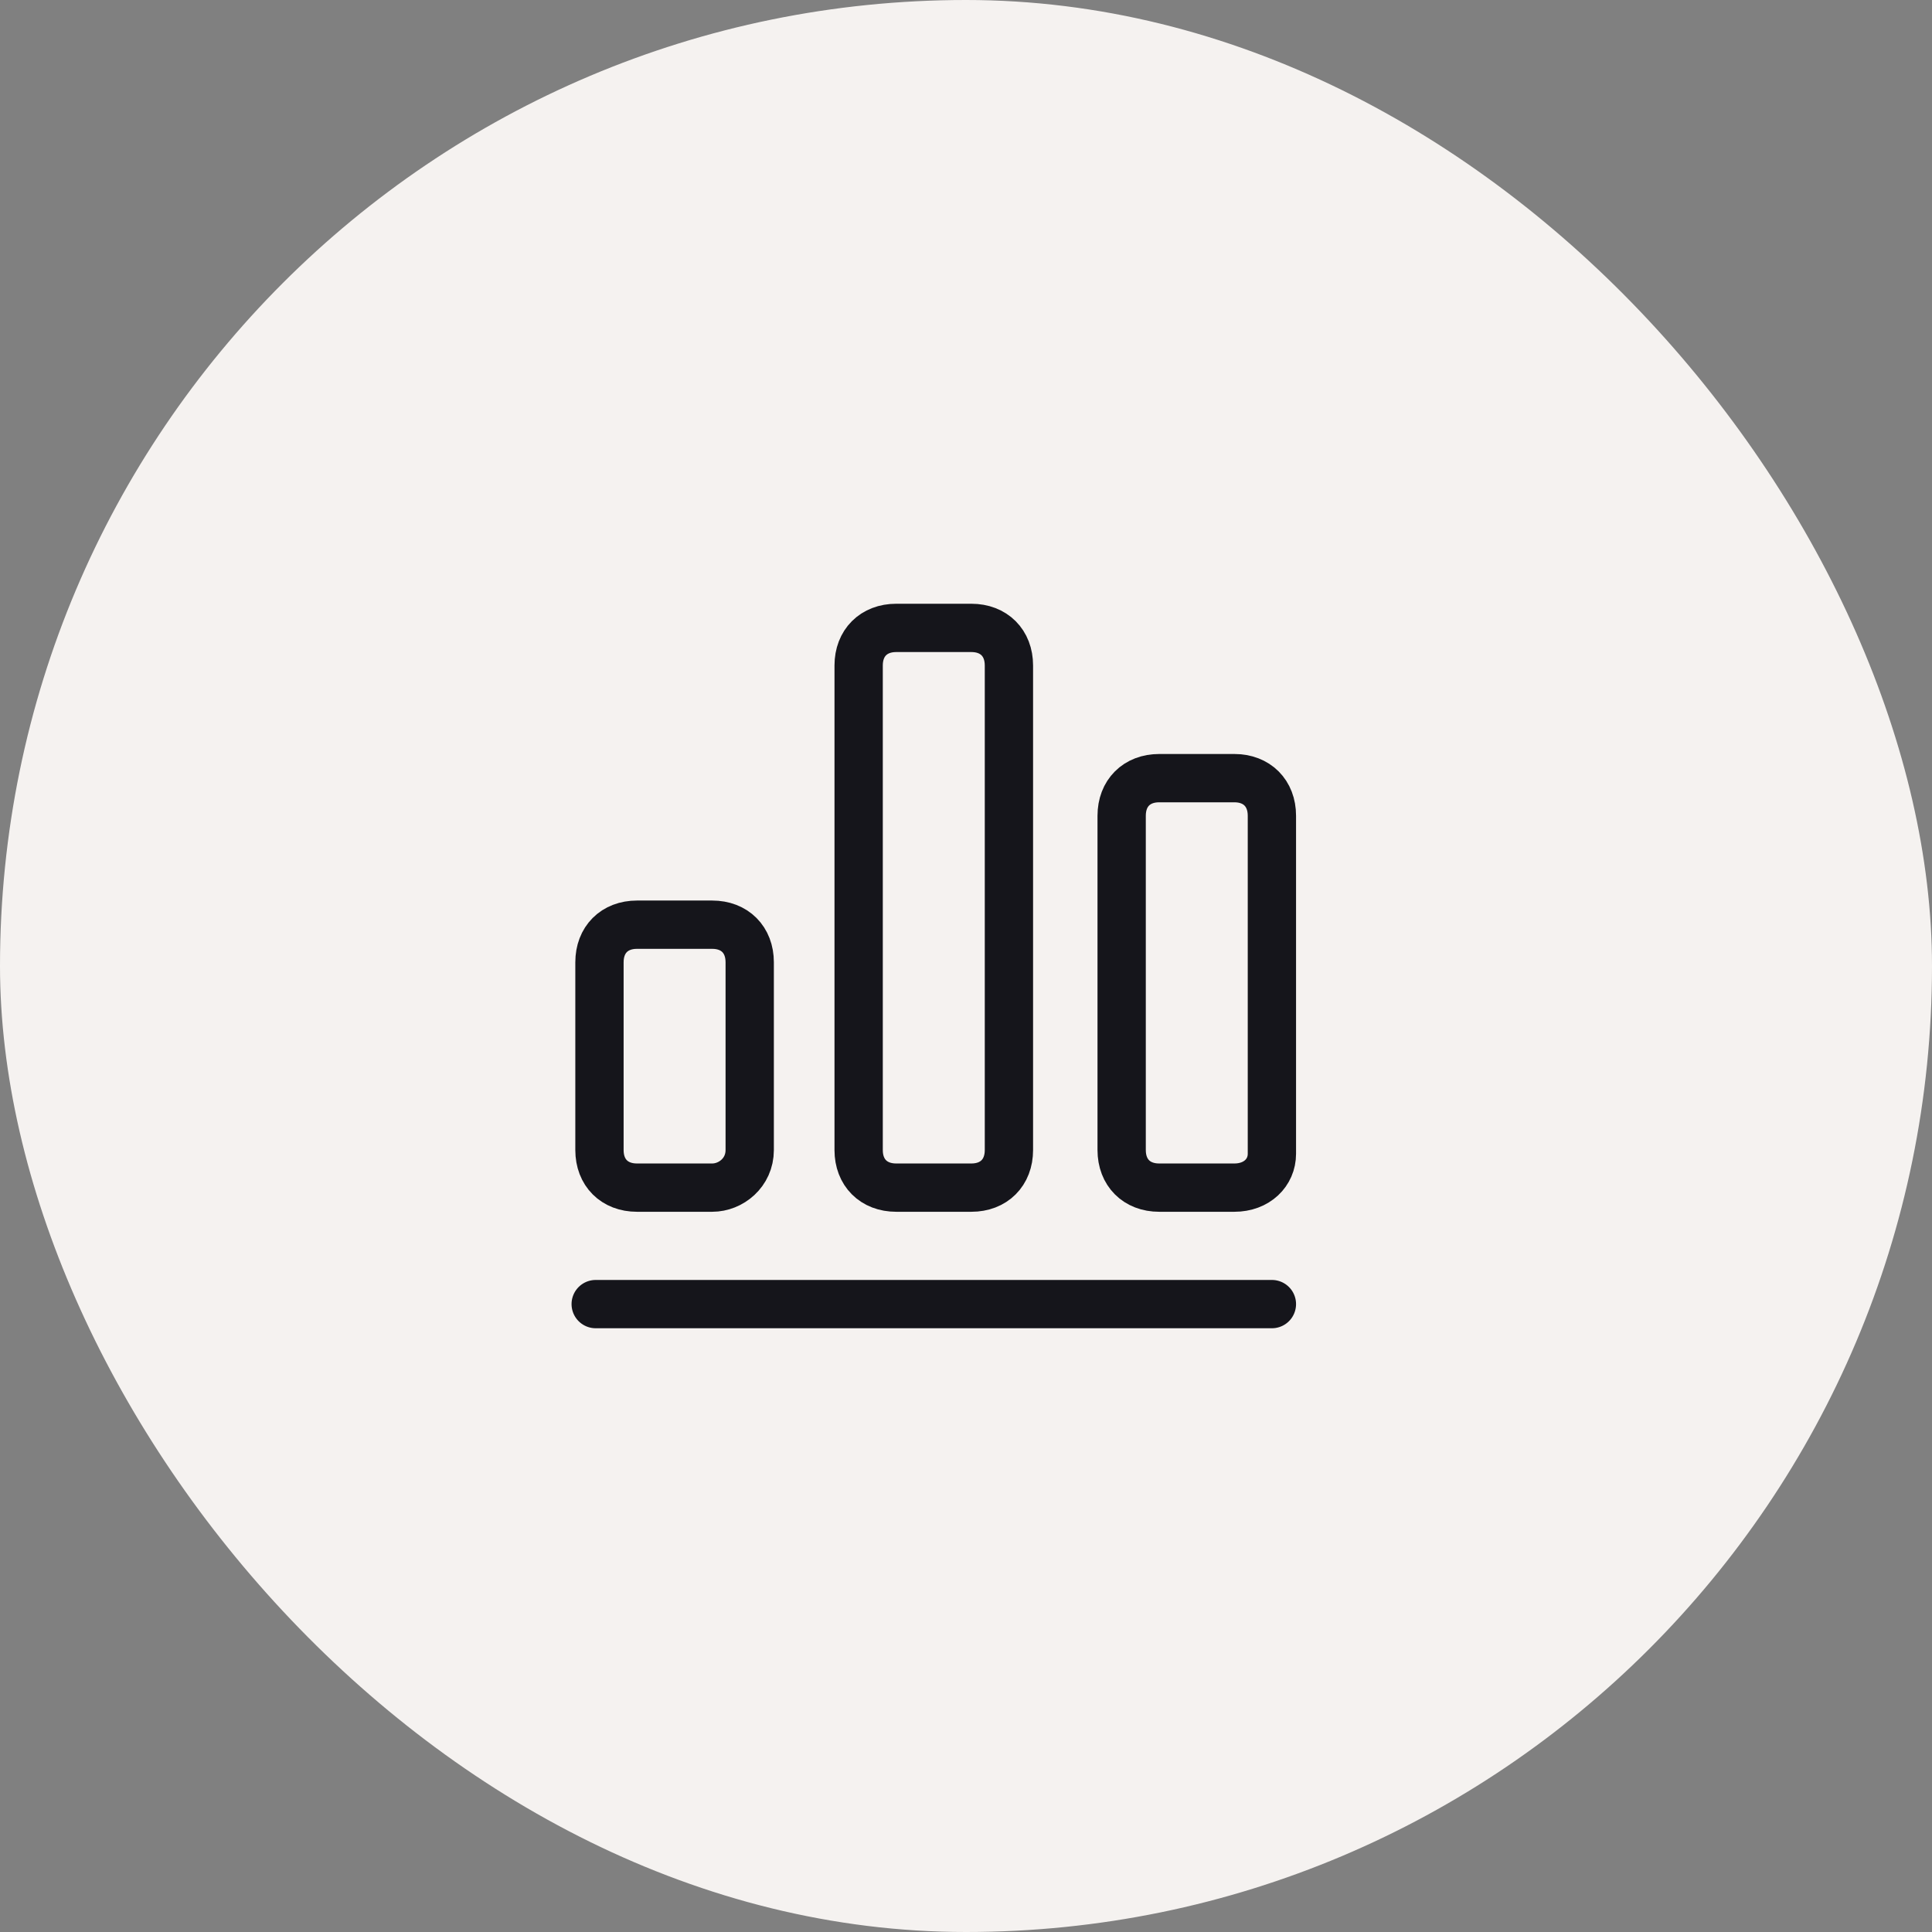
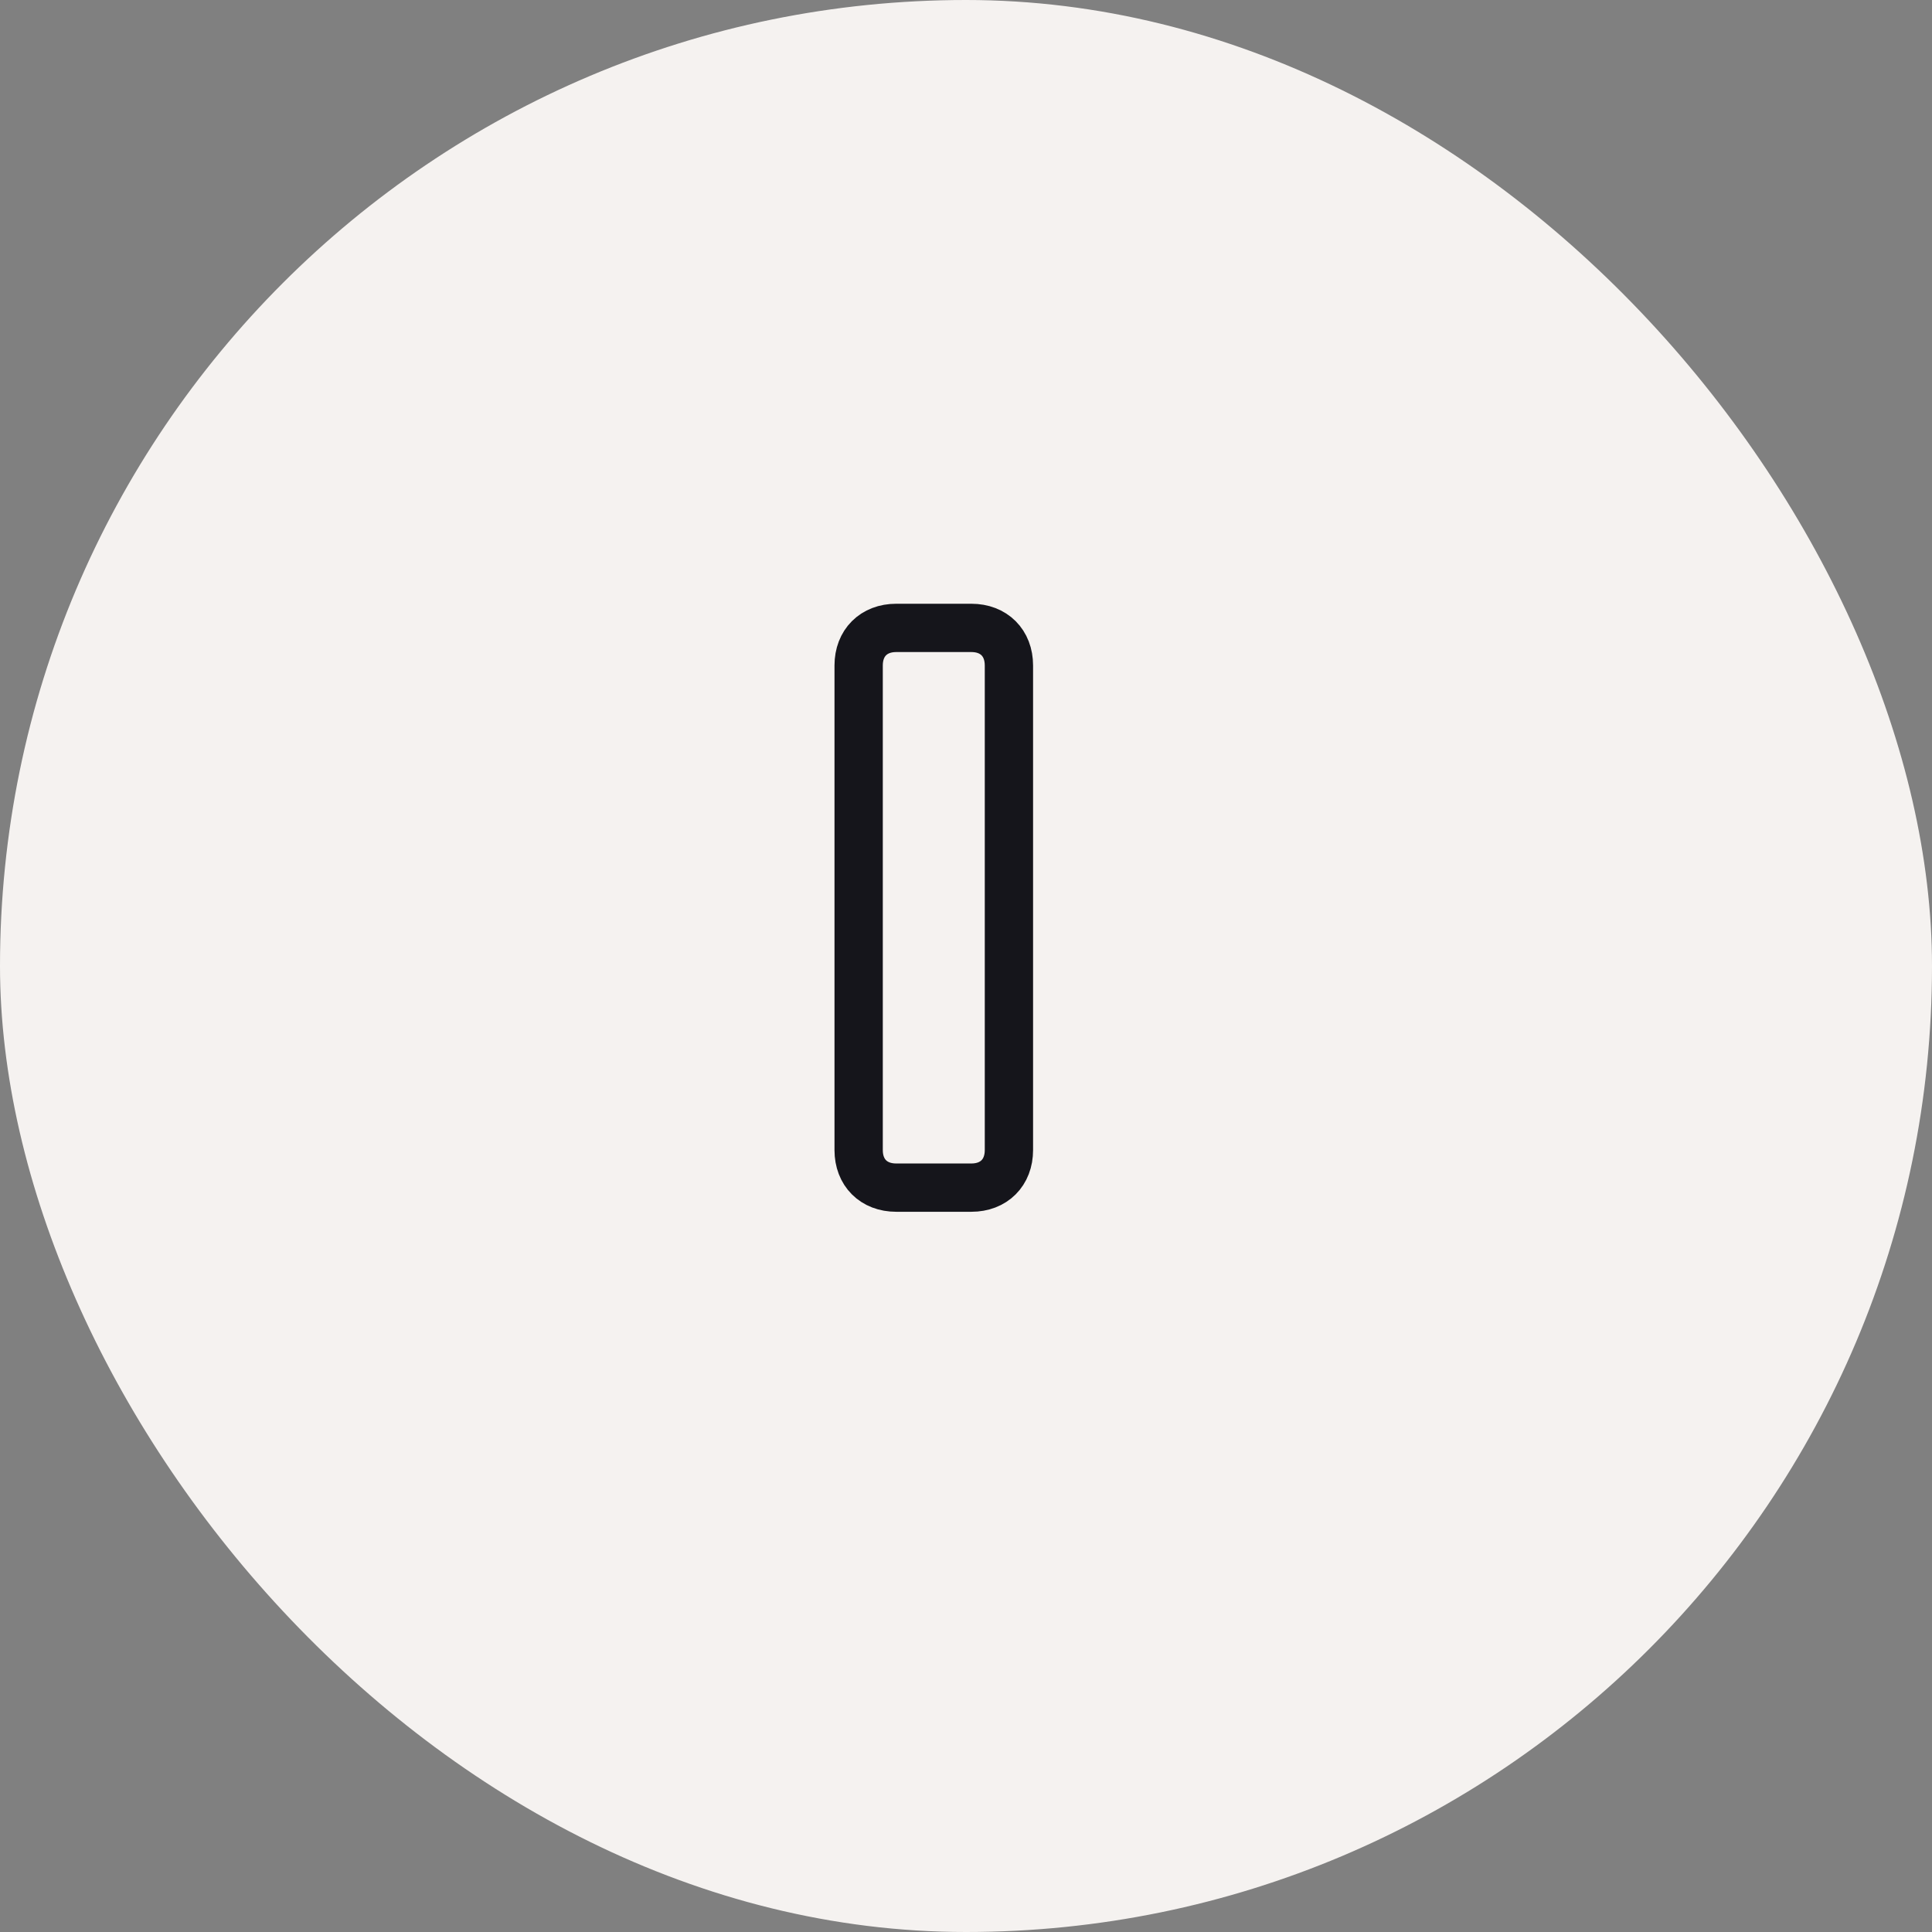
<svg xmlns="http://www.w3.org/2000/svg" width="60" height="60" viewBox="0 0 60 60" fill="none">
  <rect x="0" y="0" width="60" height="60" fill="#808080" stroke="none" />
  <rect width="60" height="60" rx="30" fill="#F5F2F0" />
-   <path d="M38.334 36.883H36C35.3 36.883 34.834 36.416 34.834 35.717V25.333C34.834 24.633 35.3 24.166 36 24.166H38.334C39.033 24.166 39.5 24.633 39.5 25.333V35.833C39.5 36.416 39.033 36.883 38.334 36.883Z" stroke="#15151B" stroke-width="1.5" stroke-linecap="round" stroke-linejoin="round" />
-   <path d="M22.117 36.883H19.783C19.083 36.883 18.617 36.417 18.617 35.717V29.884C18.617 29.183 19.083 28.717 19.783 28.717H22.117C22.817 28.717 23.283 29.183 23.283 29.884V35.717C23.283 36.417 22.7 36.883 22.117 36.883Z" stroke="#15151B" stroke-width="1.5" stroke-linecap="round" stroke-linejoin="round" />
  <path d="M30.166 36.883H27.833C27.133 36.883 26.666 36.417 26.666 35.717V20.667C26.666 19.967 27.133 19.5 27.833 19.5H30.166C30.866 19.5 31.333 19.967 31.333 20.667V35.717C31.333 36.417 30.866 36.883 30.166 36.883Z" stroke="#15151B" stroke-width="1.5" stroke-linecap="round" stroke-linejoin="round" />
-   <path d="M18.5 40.5H39.5" stroke="#15151B" stroke-width="1.5" stroke-linecap="round" stroke-linejoin="round" />
</svg>